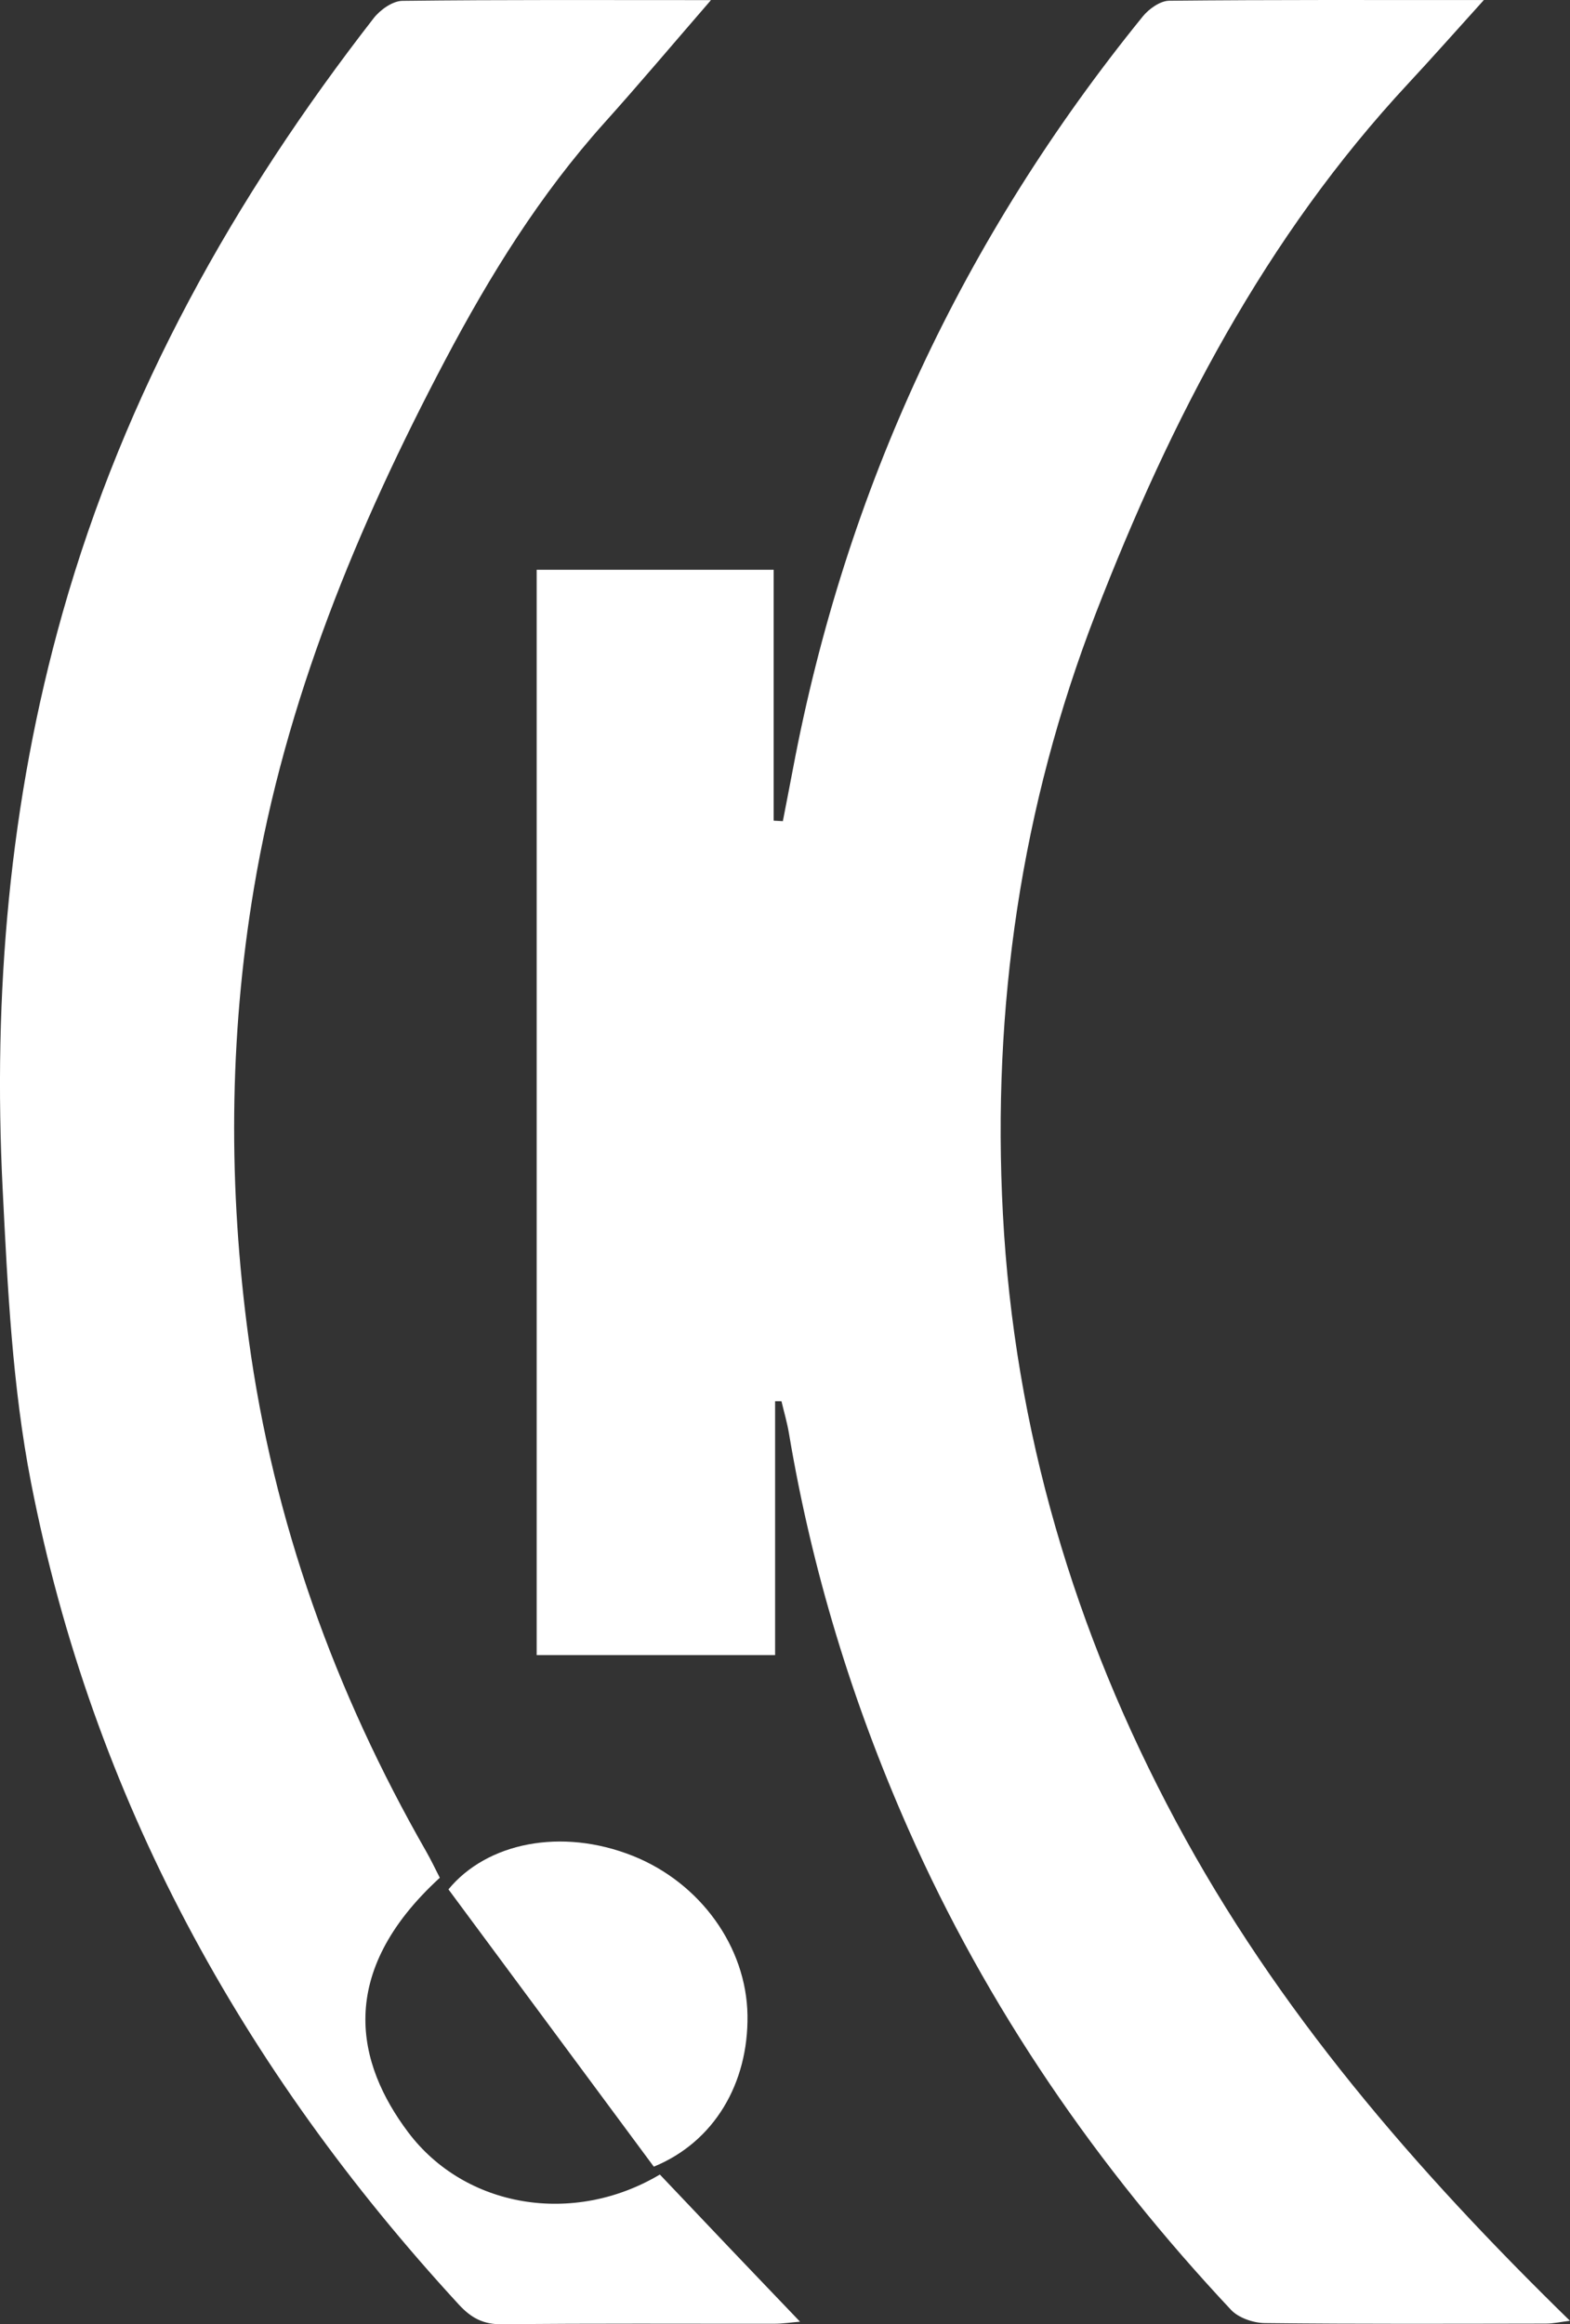
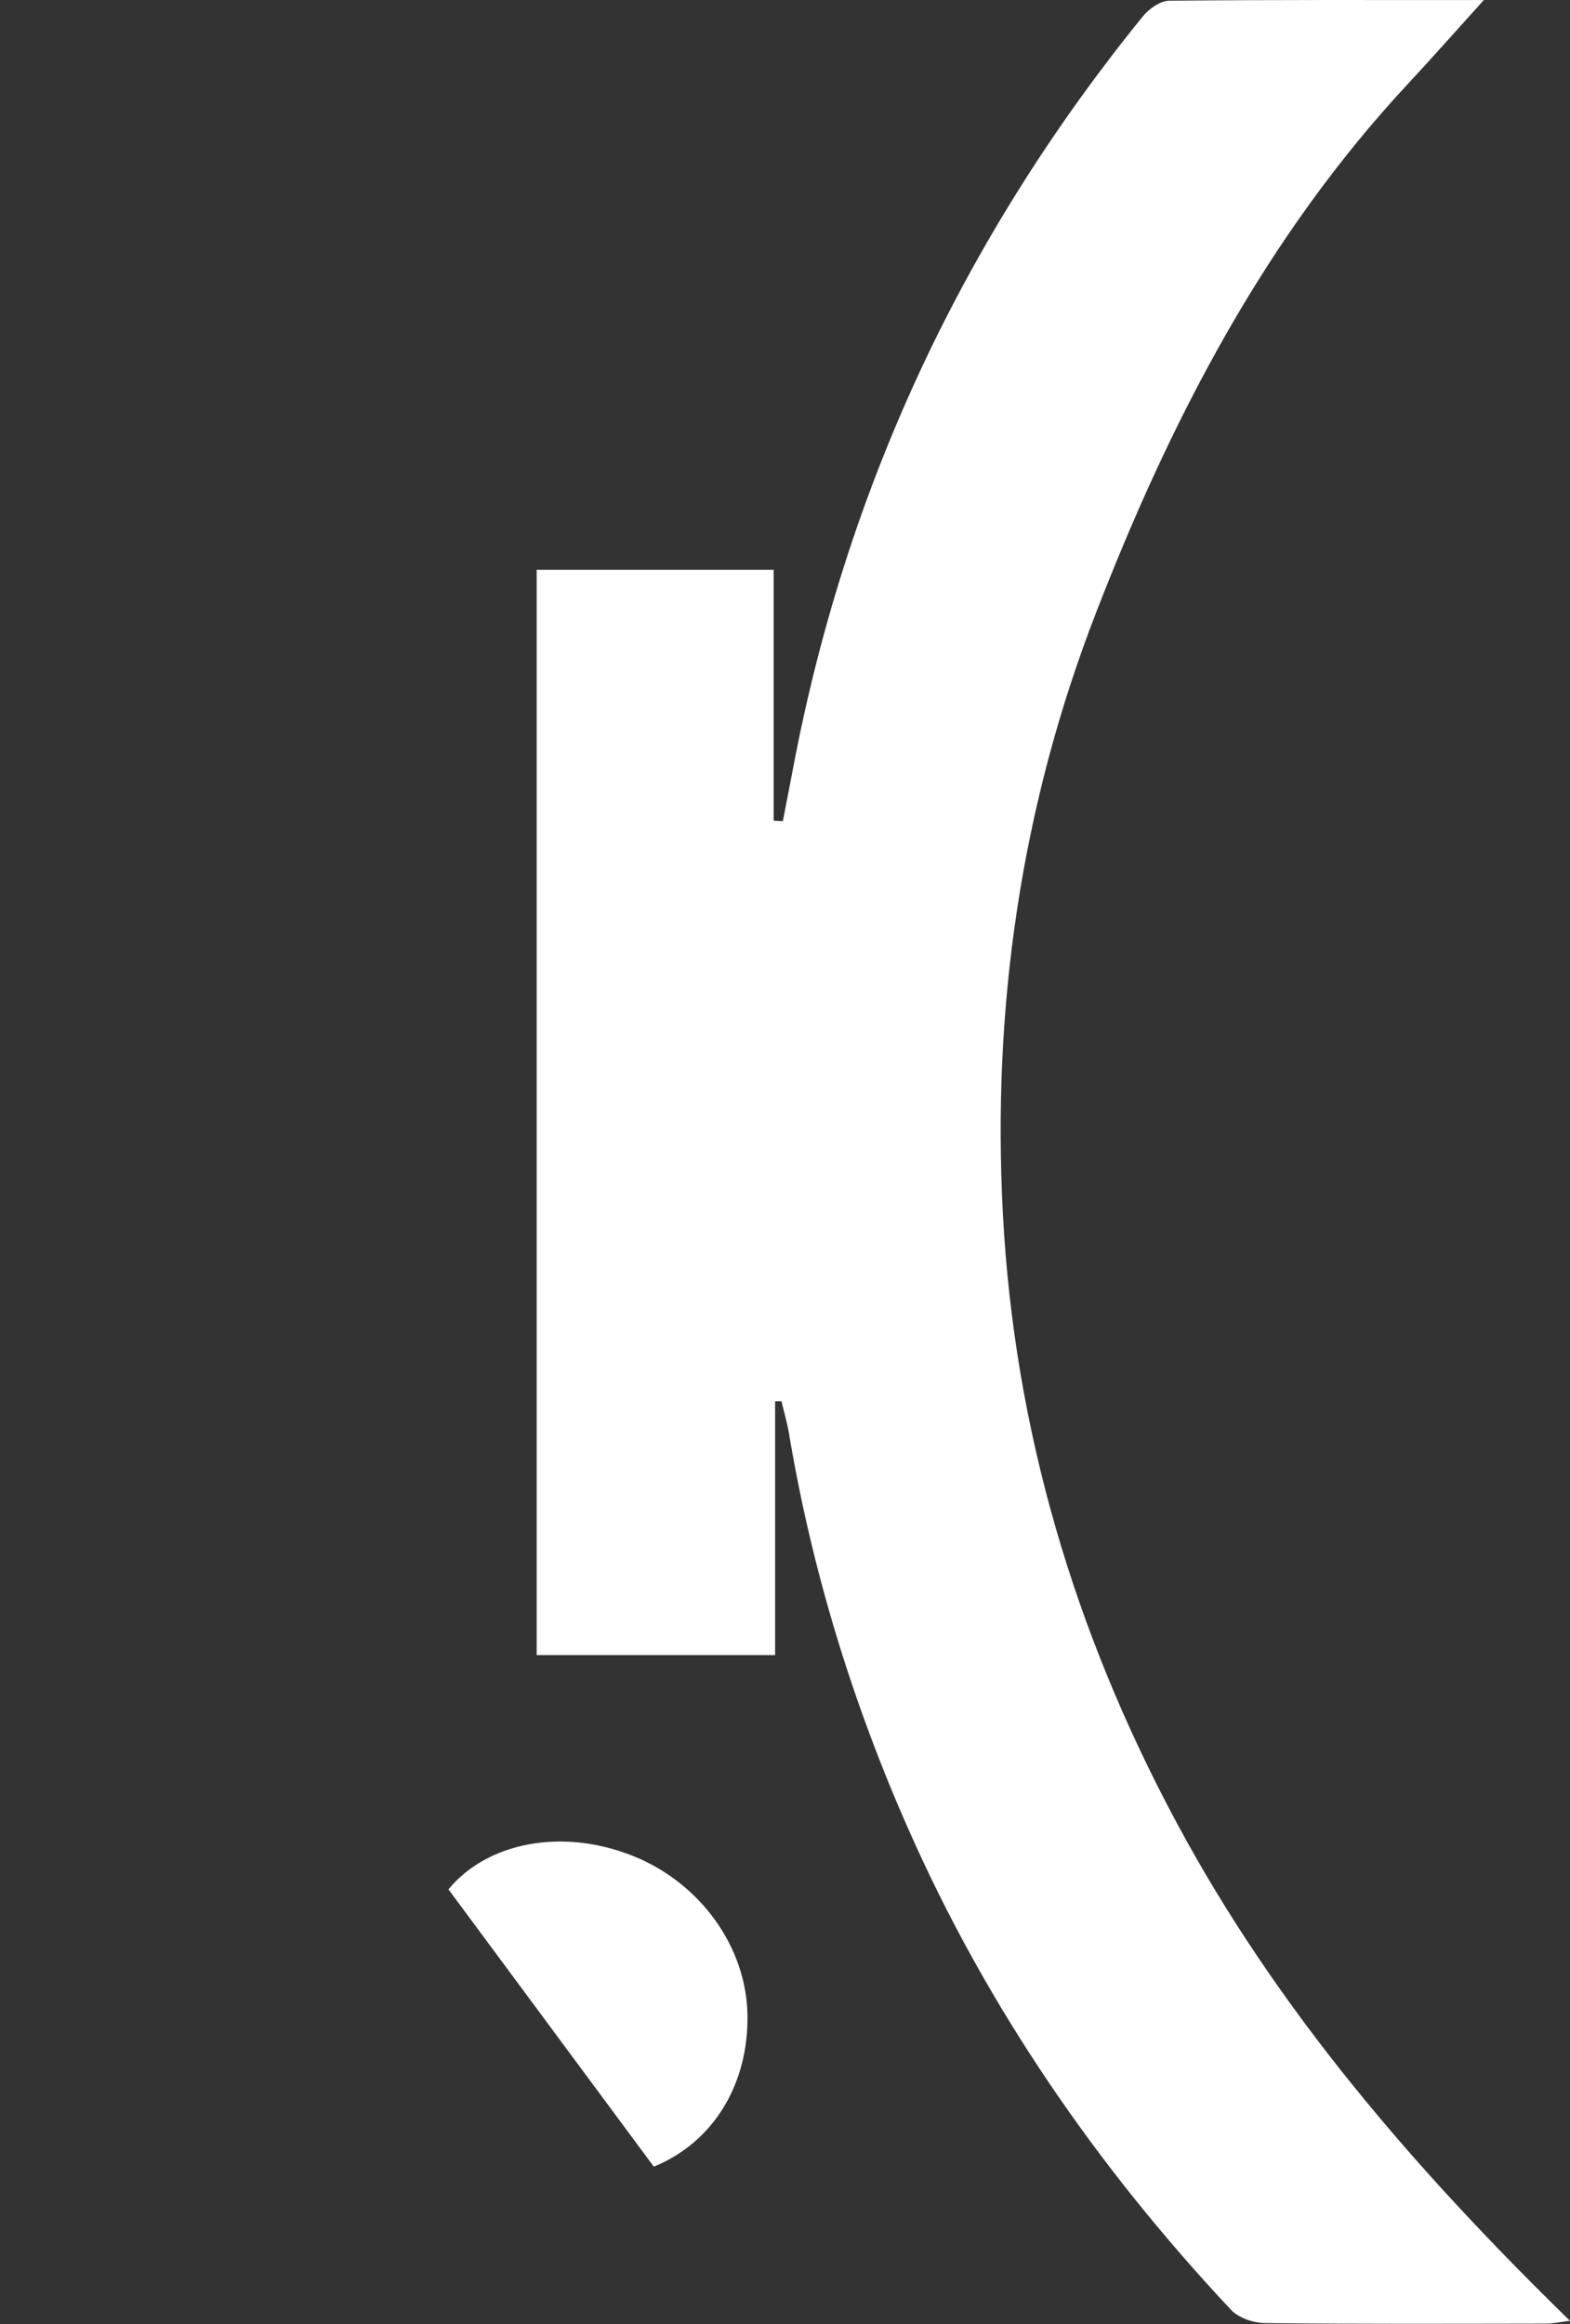
<svg xmlns="http://www.w3.org/2000/svg" id="Layer_2" data-name="Layer 2" viewBox="0 0 259.63 384.28">
  <rect x="0" y="0" width="259.63" height="384.28" fill="#333333" stroke="none" />
  <defs>
    <style>      .cls-1 {        fill: #fff;        stroke-width: 0px;      }    </style>
  </defs>
  <g id="Layer_1-2" data-name="Layer 1">
    <path class="cls-1" d="M128.18,231.69v41.97h-39.43V94.21h39.19v41.48c.51.03,1.01.05,1.52.08.55-2.84,1.11-5.69,1.65-8.54,8.74-46.41,28.14-87.87,57.87-124.51,1.02-1.26,2.88-2.58,4.37-2.6C210.32-.05,227.29.01,245.38.01c-4.6,5.09-8.5,9.5-12.51,13.81-23.64,25.4-39.23,55.51-51.64,87.54-12.4,32.02-17.19,65.24-15.38,99.4,1.89,35.61,11.79,69,28.63,100.42,16.71,31.19,39.51,57.52,65.14,82.54-1.62.2-2.79.47-3.96.47-15.5.02-31,.09-46.5-.09-1.9-.02-4.35-.86-5.6-2.2-22.14-23.62-40.3-49.93-53.41-79.62-9.25-20.95-15.89-42.68-19.68-65.28-.3-1.79-.82-3.55-1.24-5.32-.35,0-.71,0-1.06,0Z" />
-     <path class="cls-1" d="M117.57.02c-6.35,7.33-11.89,13.91-17.64,20.31-10.64,11.86-18.92,25.21-26.34,39.27-14.58,27.66-26.39,56.22-31.6,87.27-4.16,24.82-4.24,49.66-.87,74.5,4.09,30.18,14.24,58.34,29.35,84.74.82,1.43,1.52,2.92,2.26,4.36-17.29,15.83-13.75,30.75-5.24,42.07,9.45,12.56,27.35,15.5,41.63,7,3.8,4,7.65,8.07,11.52,12.13,3.77,3.96,7.56,7.91,11.66,12.2-1.49.12-2.87.34-4.24.34-15,.02-29.99-.08-44.99.09-3.14.03-5.13-1.01-7.23-3.3C40.02,342.08,15.32,297.26,5.14,245.18c-3.1-15.89-3.89-32.32-4.7-48.55-1.61-32.21,1.07-64.04,9.9-95.26C20.64,64.95,38.71,32.69,61.79,3.01c1.08-1.39,3.13-2.85,4.75-2.87C83.19-.06,99.84.02,117.57.02Z" />
    <path class="cls-1" d="M108.12,358.24c-11.25-15.19-22.68-30.62-33.96-45.85,6.33-7.7,18.66-10.26,30.51-5.53,11.11,4.44,18.77,15.01,18.94,26.34.17,11.26-5.5,20.95-15.49,25.04Z" />
  </g>
</svg>